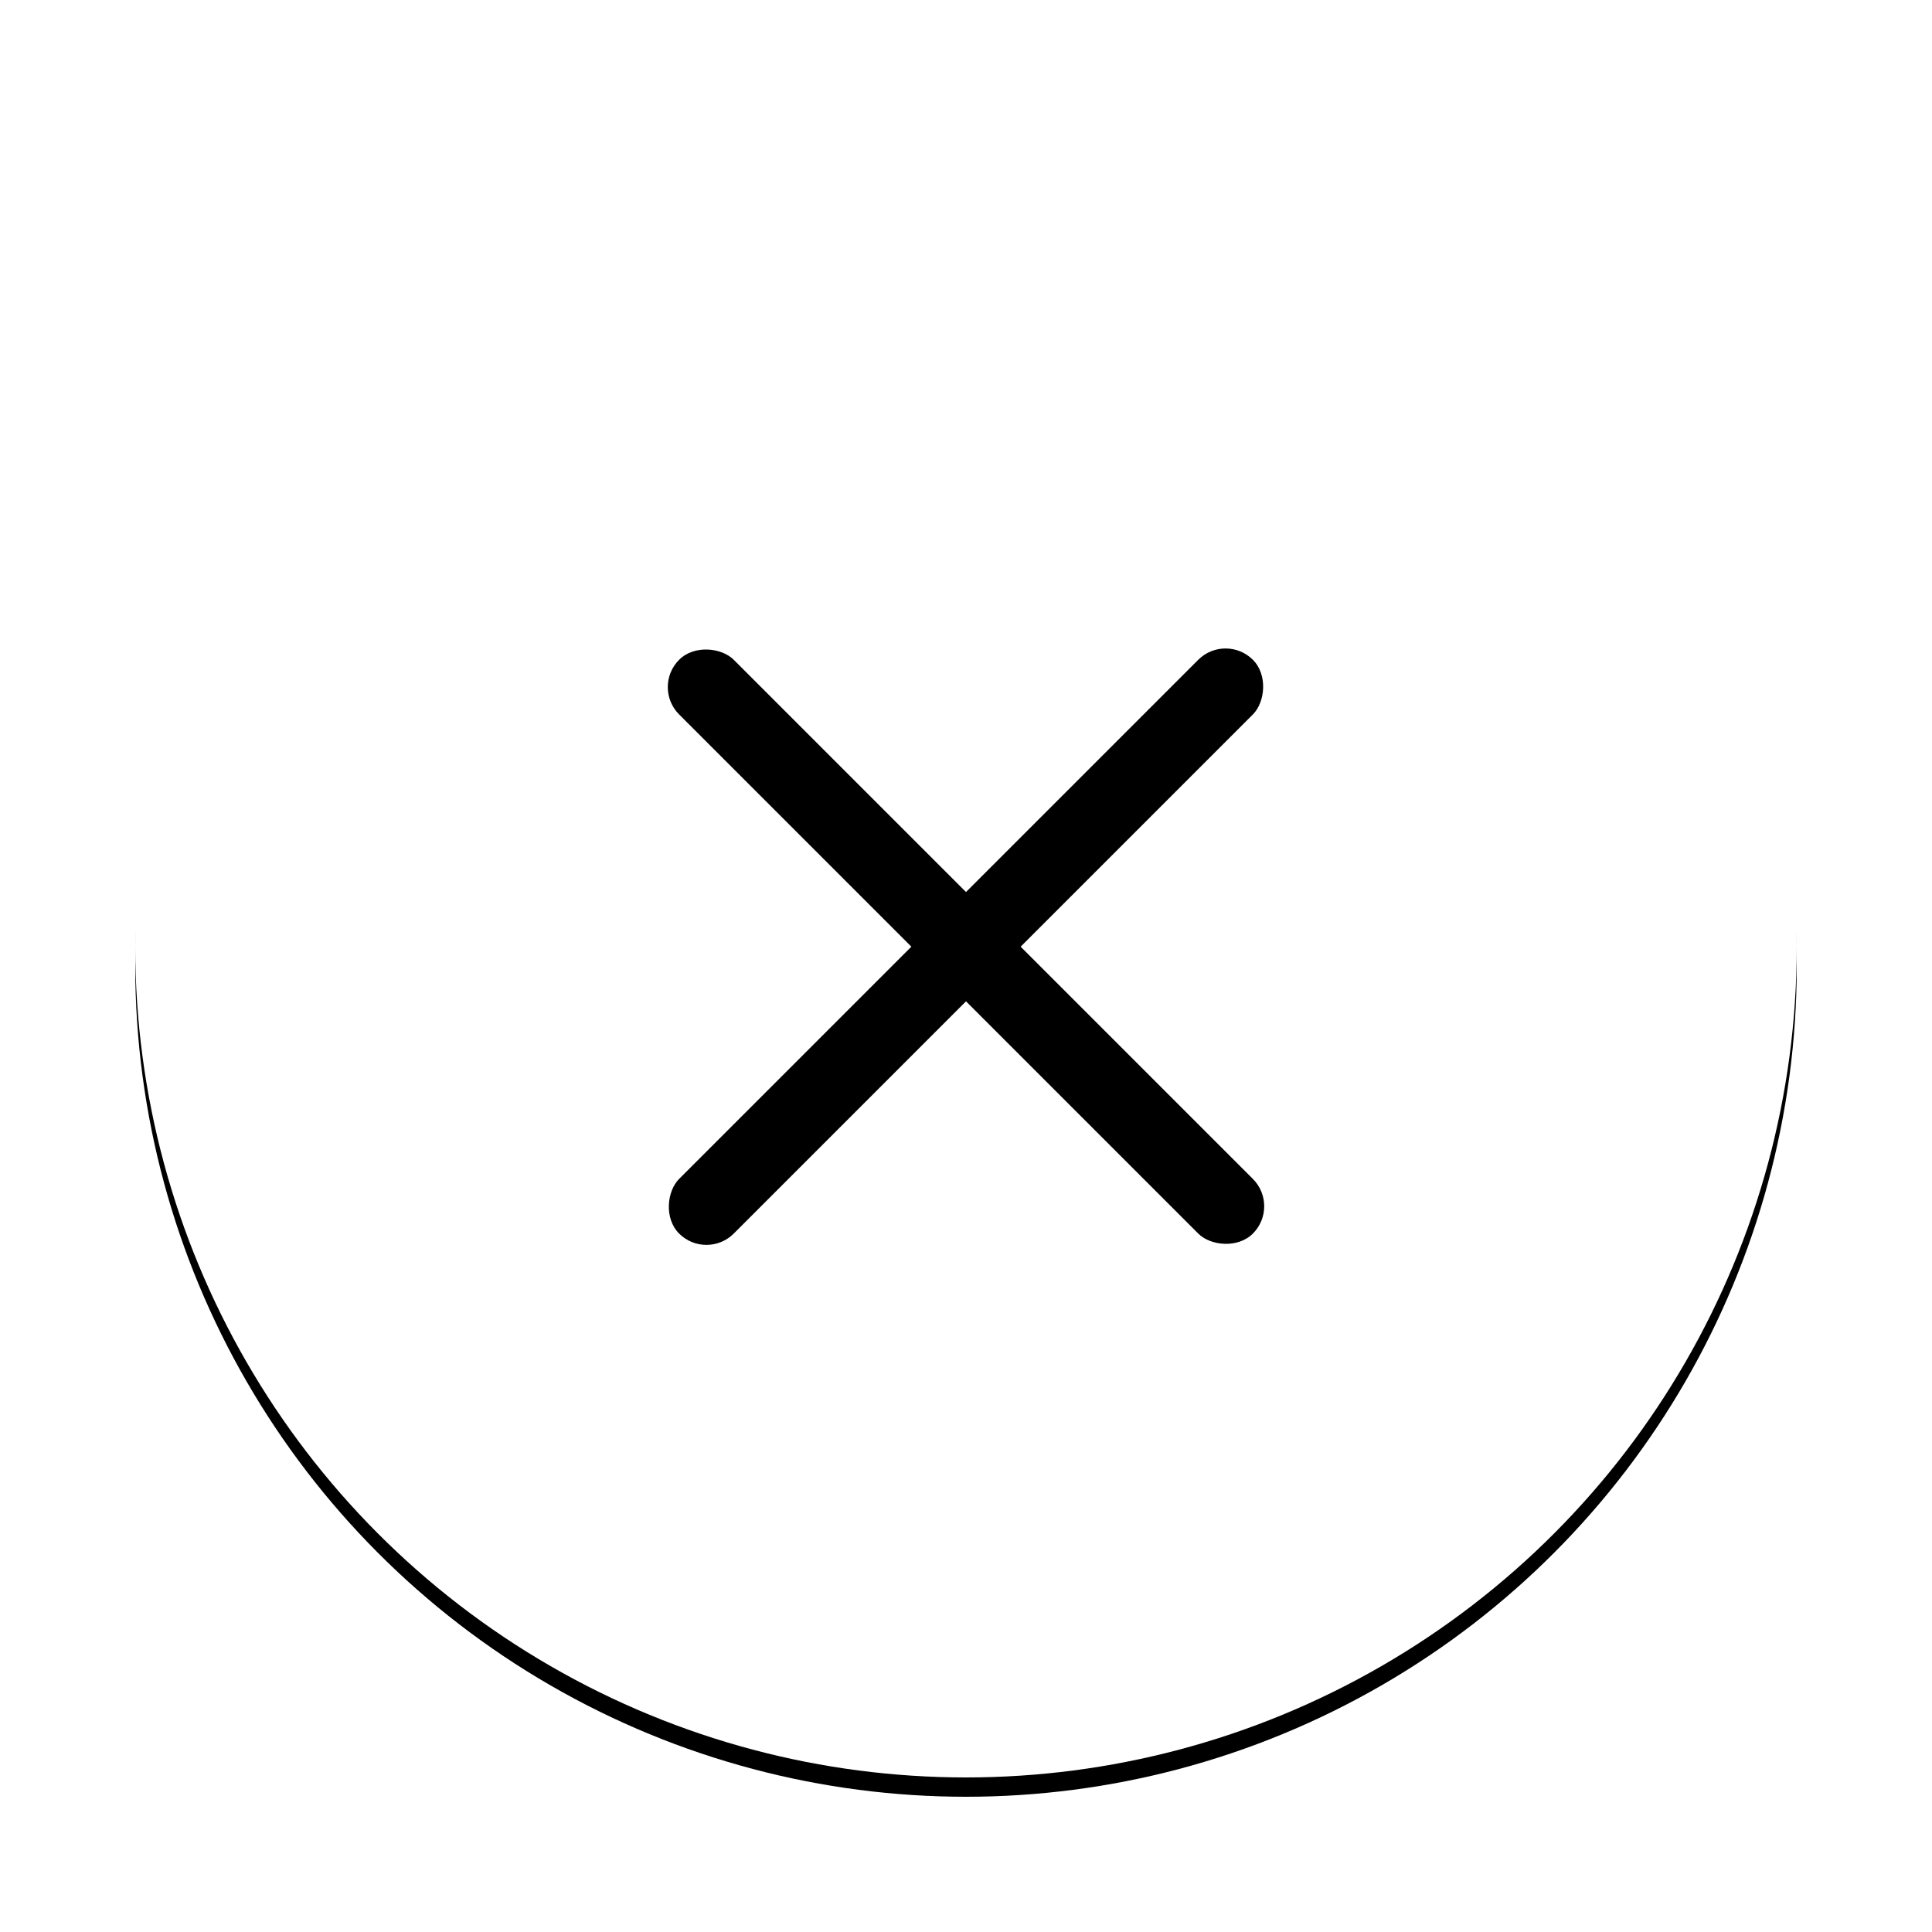
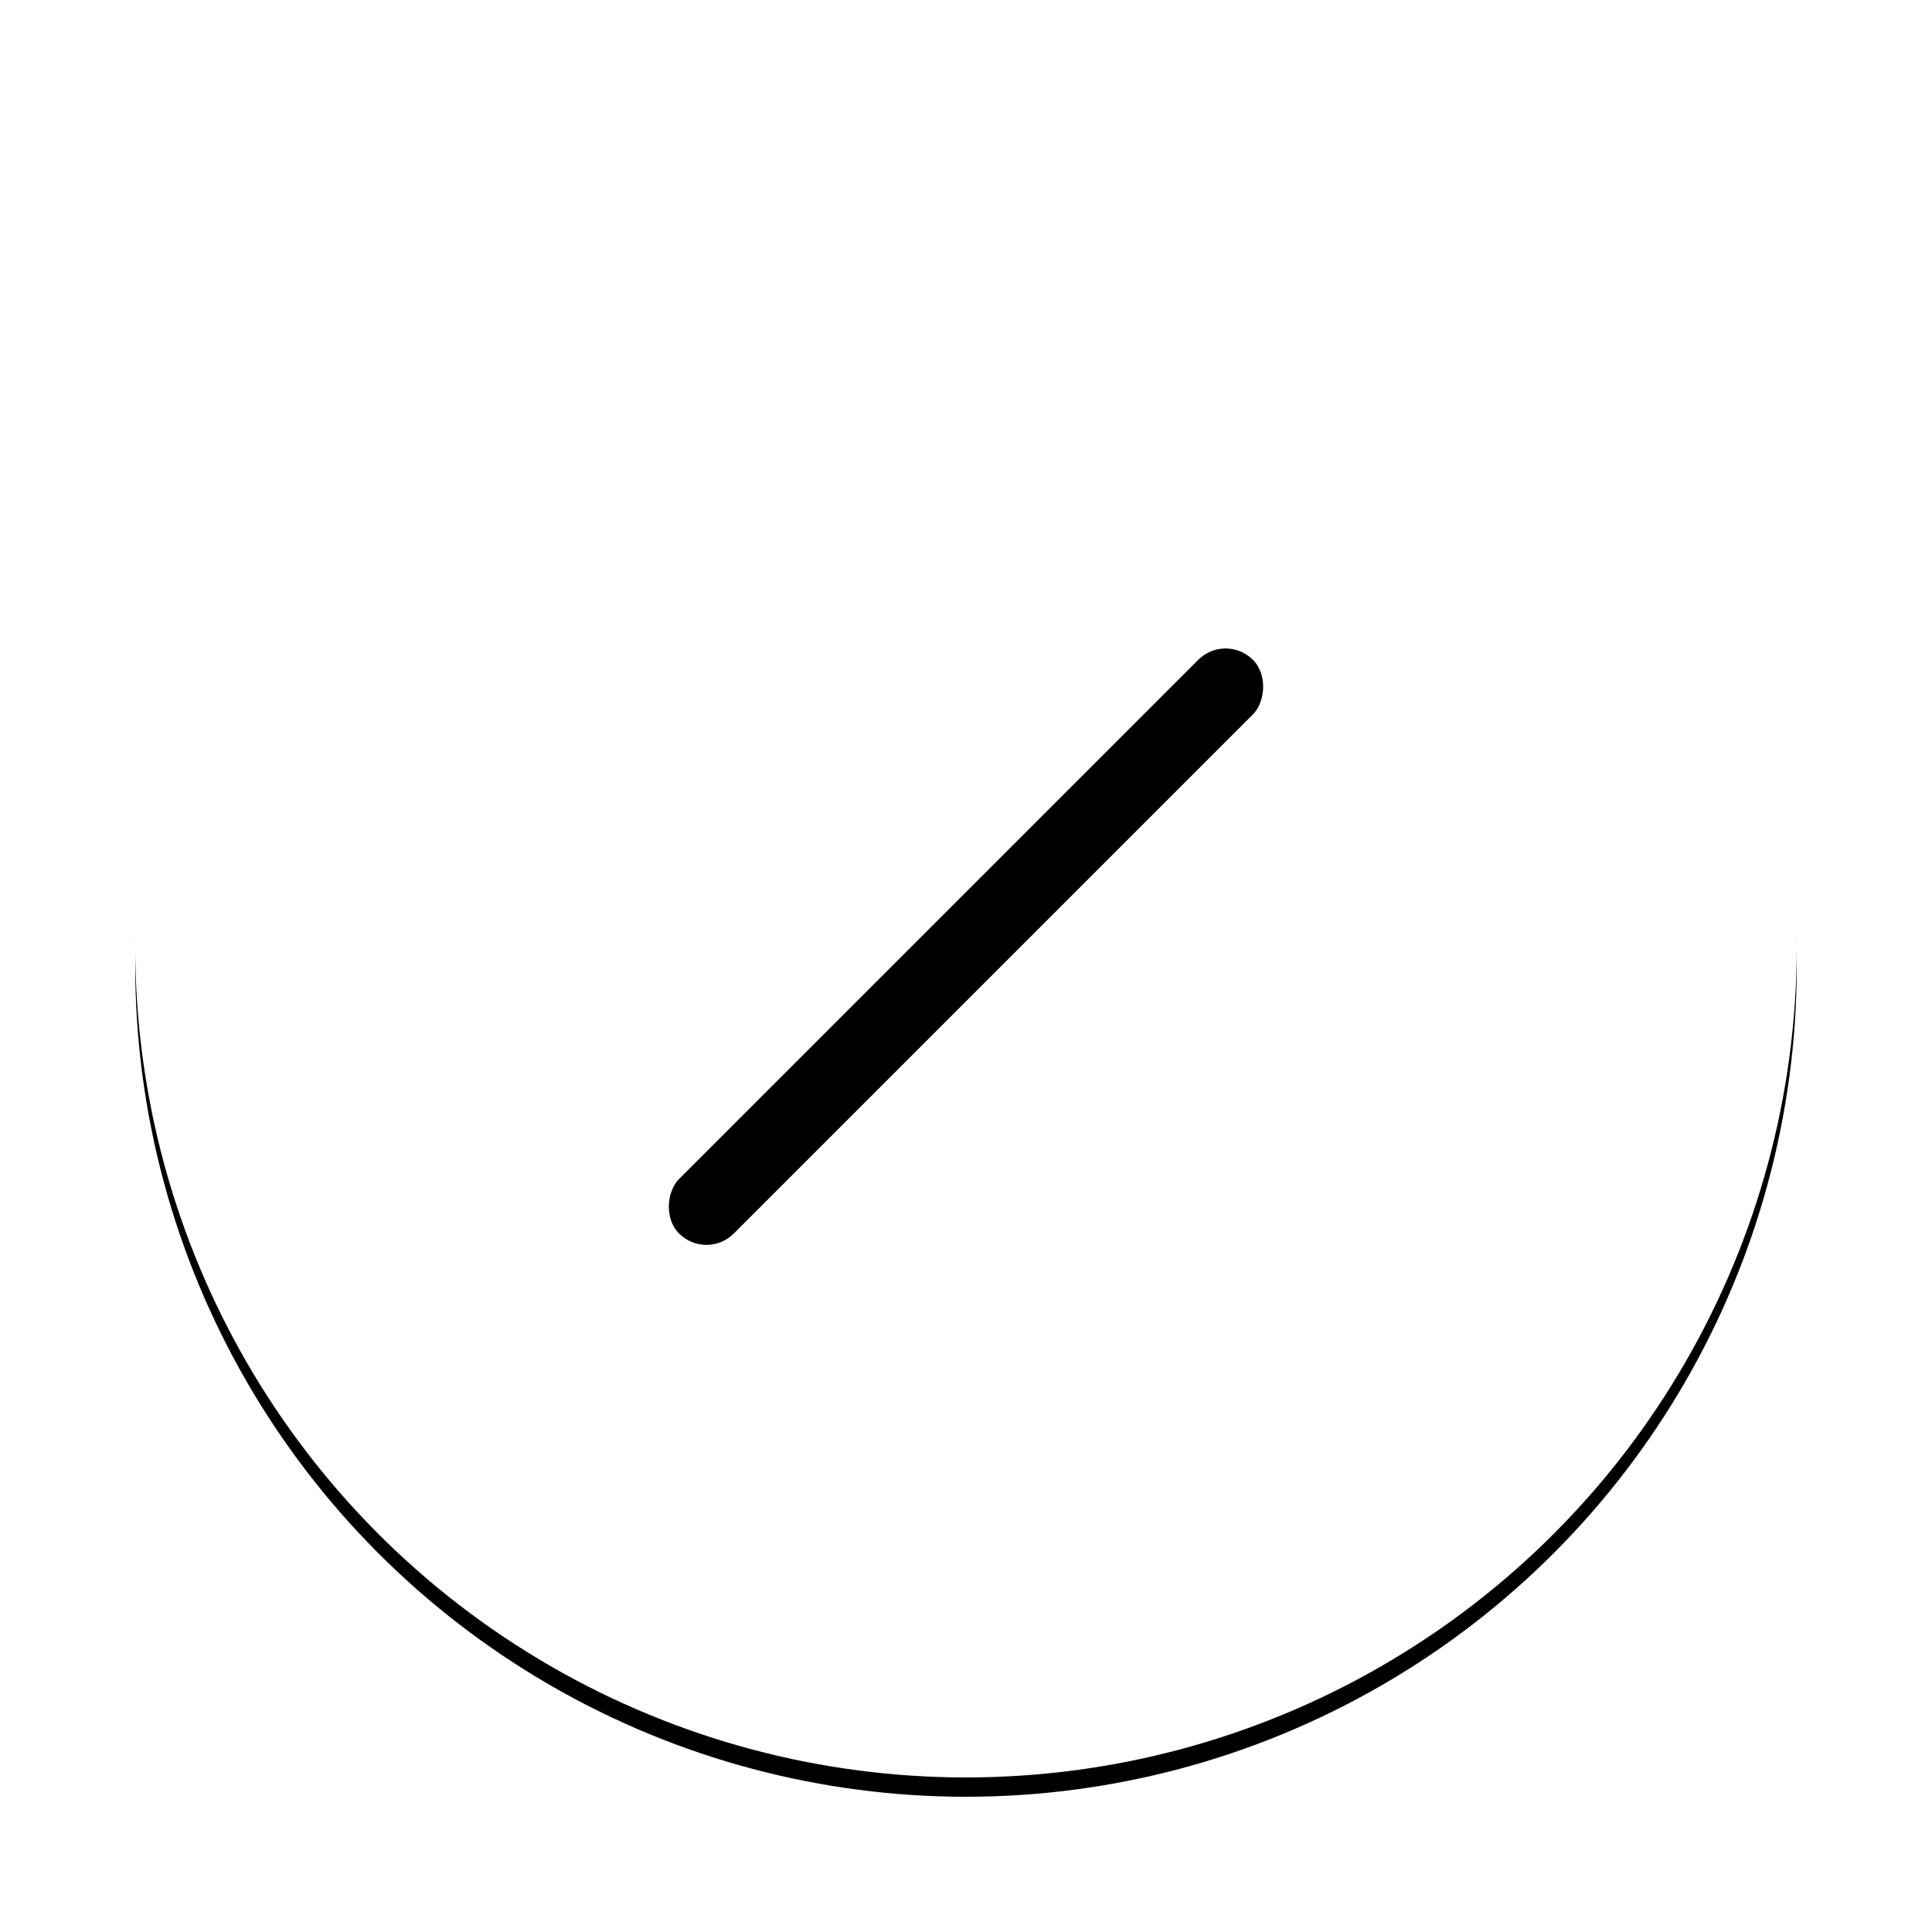
<svg xmlns="http://www.w3.org/2000/svg" xmlns:xlink="http://www.w3.org/1999/xlink" width="100px" height="100px" viewBox="0 0 100 100" version="1.1">
  <title>Stop</title>
  <defs>
    <circle id="path-1" cx="43" cy="43" r="43" />
    <filter x="-12.8%" y="-11.6%" width="125.6%" height="125.6%" filterUnits="objectBoundingBox" id="filter-2">
      <feOffset dx="0" dy="1" in="SourceAlpha" result="shadowOffsetOuter1" />
      <feGaussianBlur stdDeviation="3.5" in="shadowOffsetOuter1" result="shadowBlurOuter1" />
      <feColorMatrix values="0 0 0 0 0   0 0 0 0 0   0 0 0 0 0  0 0 0 0.2 0" type="matrix" in="shadowBlurOuter1" />
    </filter>
  </defs>
  <g id="Page-1" stroke="none" stroke-width="1" fill="none" fill-rule="evenodd">
    <g id="Play" transform="translate(7, 6)">
      <g id="path-1_00000094587611495745540280000003184791779126466730_">
        <use fill="black" fill-opacity="1" filter="url(#filter-2)" xlink:href="#path-1" />
        <use fill="#FFFFFF" fill-rule="evenodd" xlink:href="#path-1" />
      </g>
      <rect id="Rectangle" fill="#000000" transform="translate(43, 43) rotate(45) translate(-43, -43)" x="41" y="22" width="4" height="42" rx="2" />
-       <rect id="Rectangle-Copy-61" fill="#000000" transform="translate(43, 43) rotate(-45) translate(-43, -43)" x="41" y="22" width="4" height="42" rx="2" />
    </g>
  </g>
</svg>